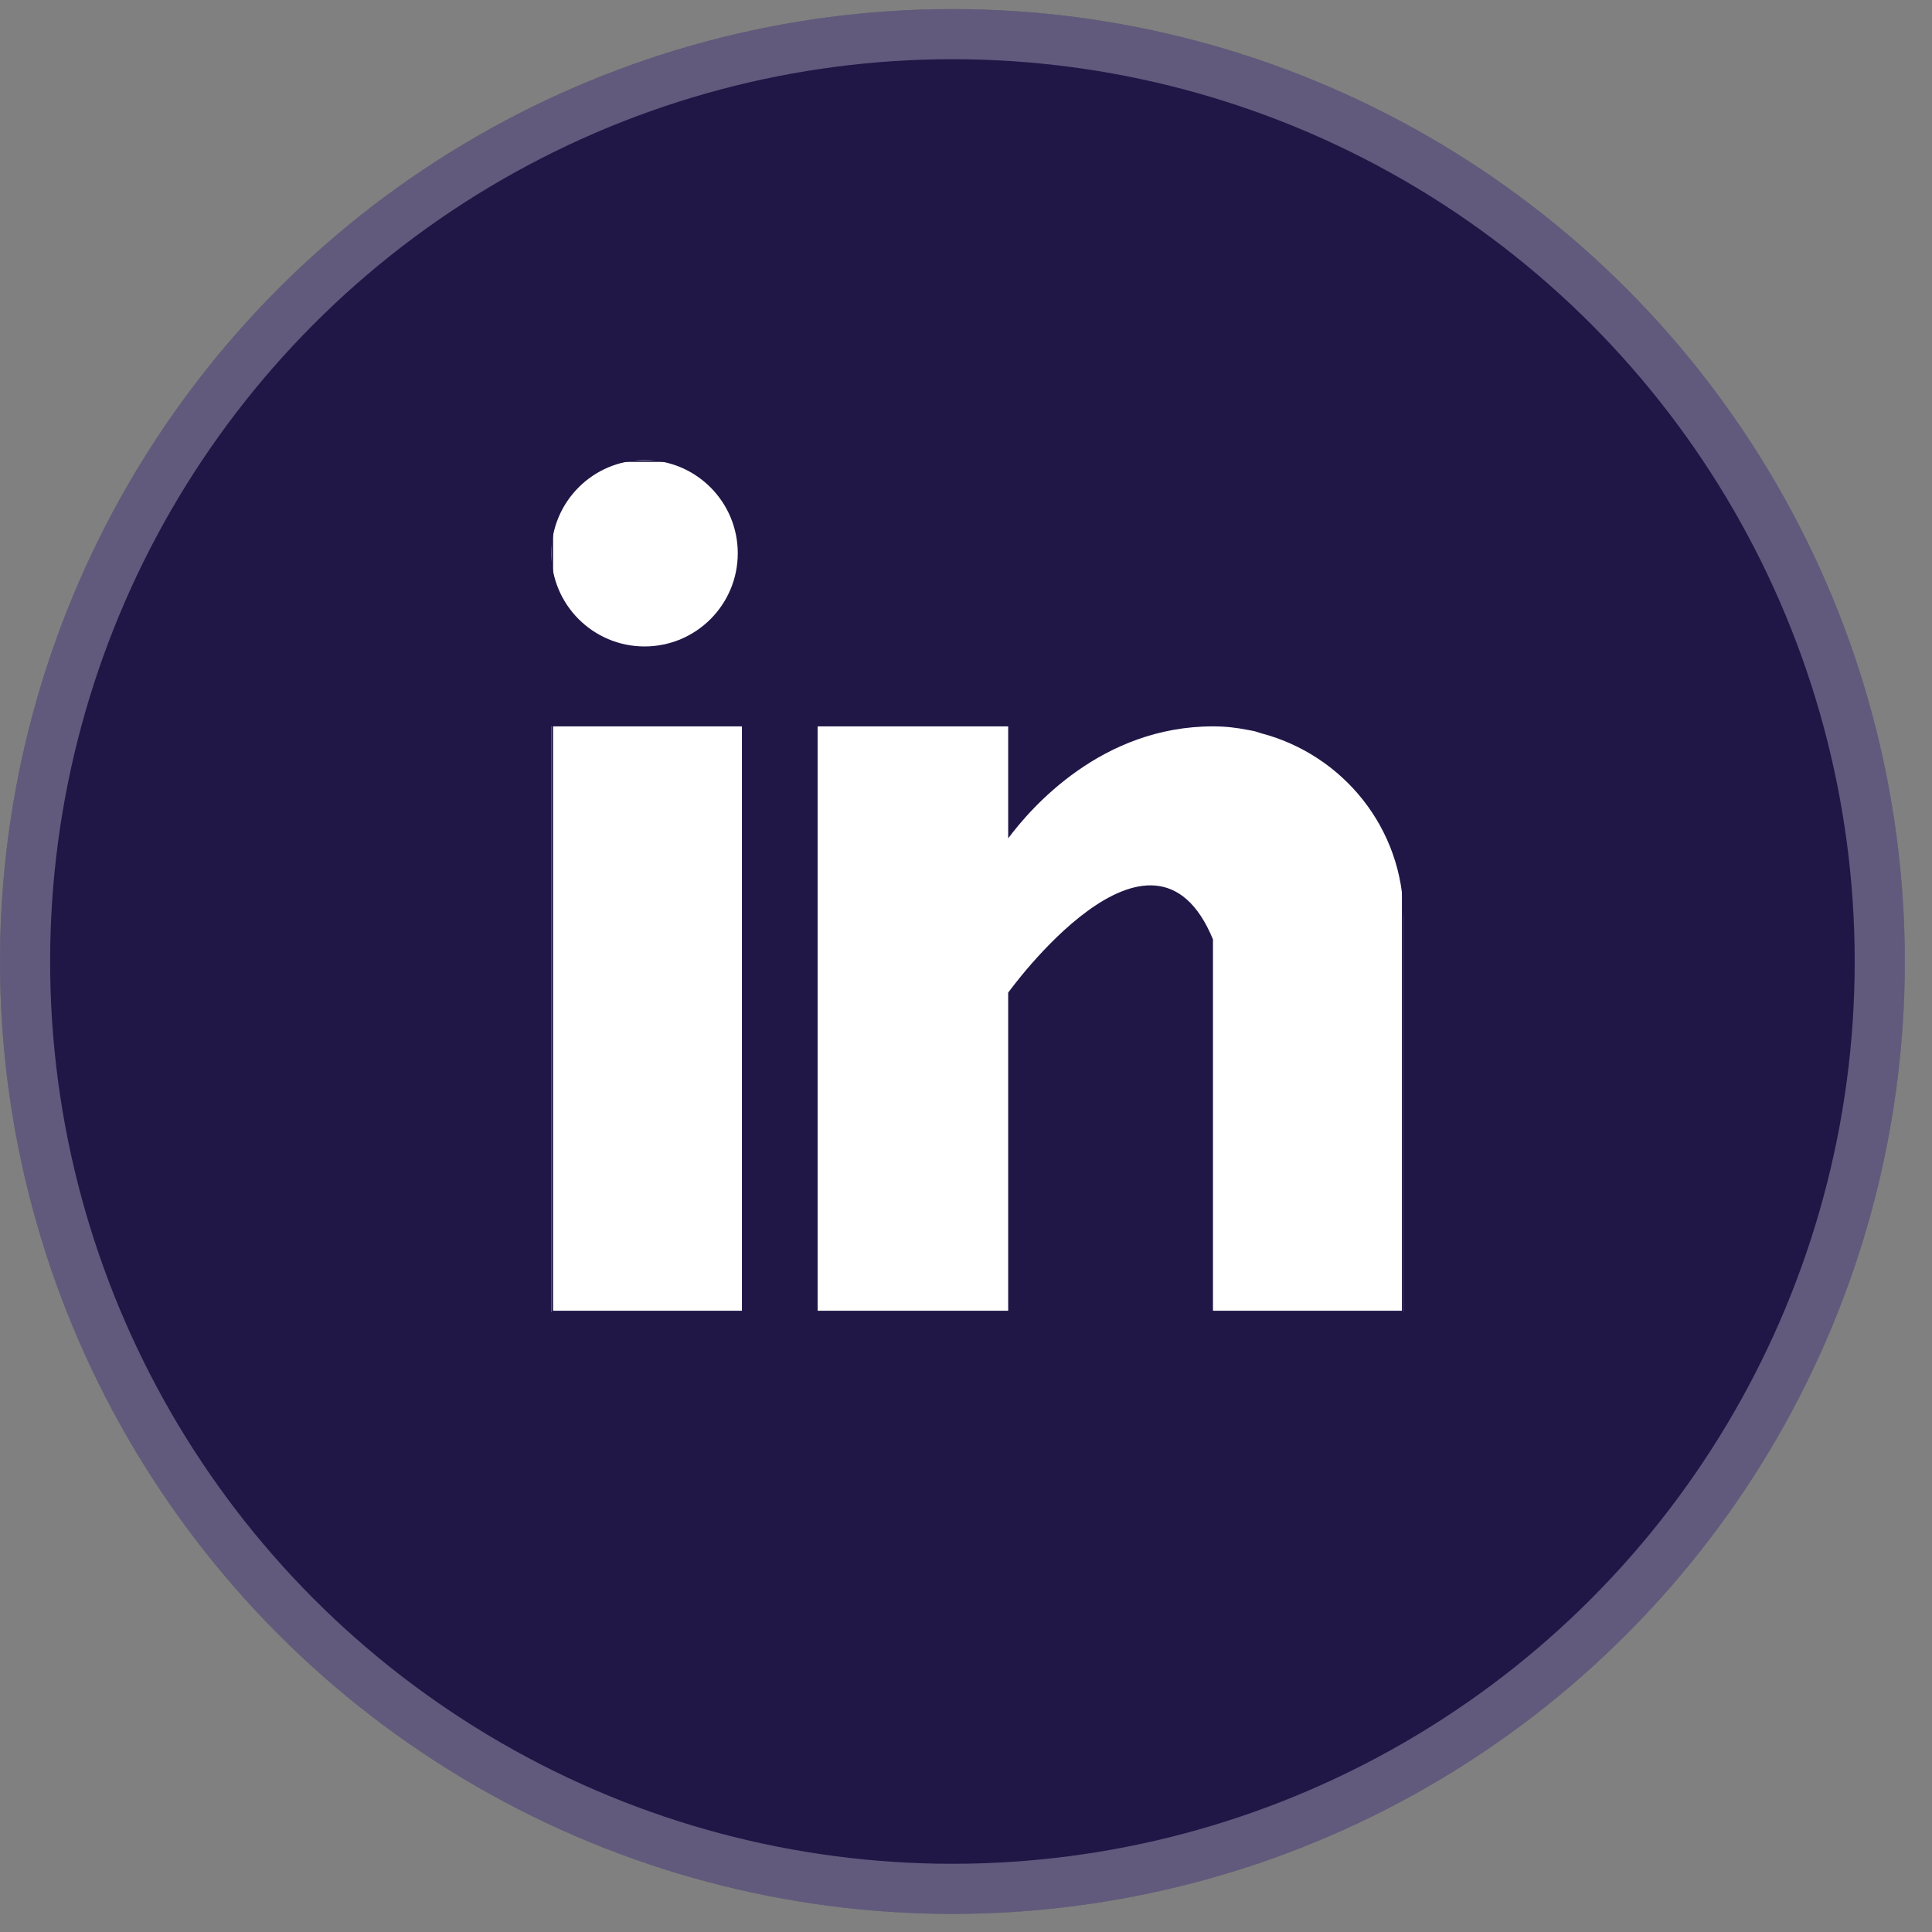
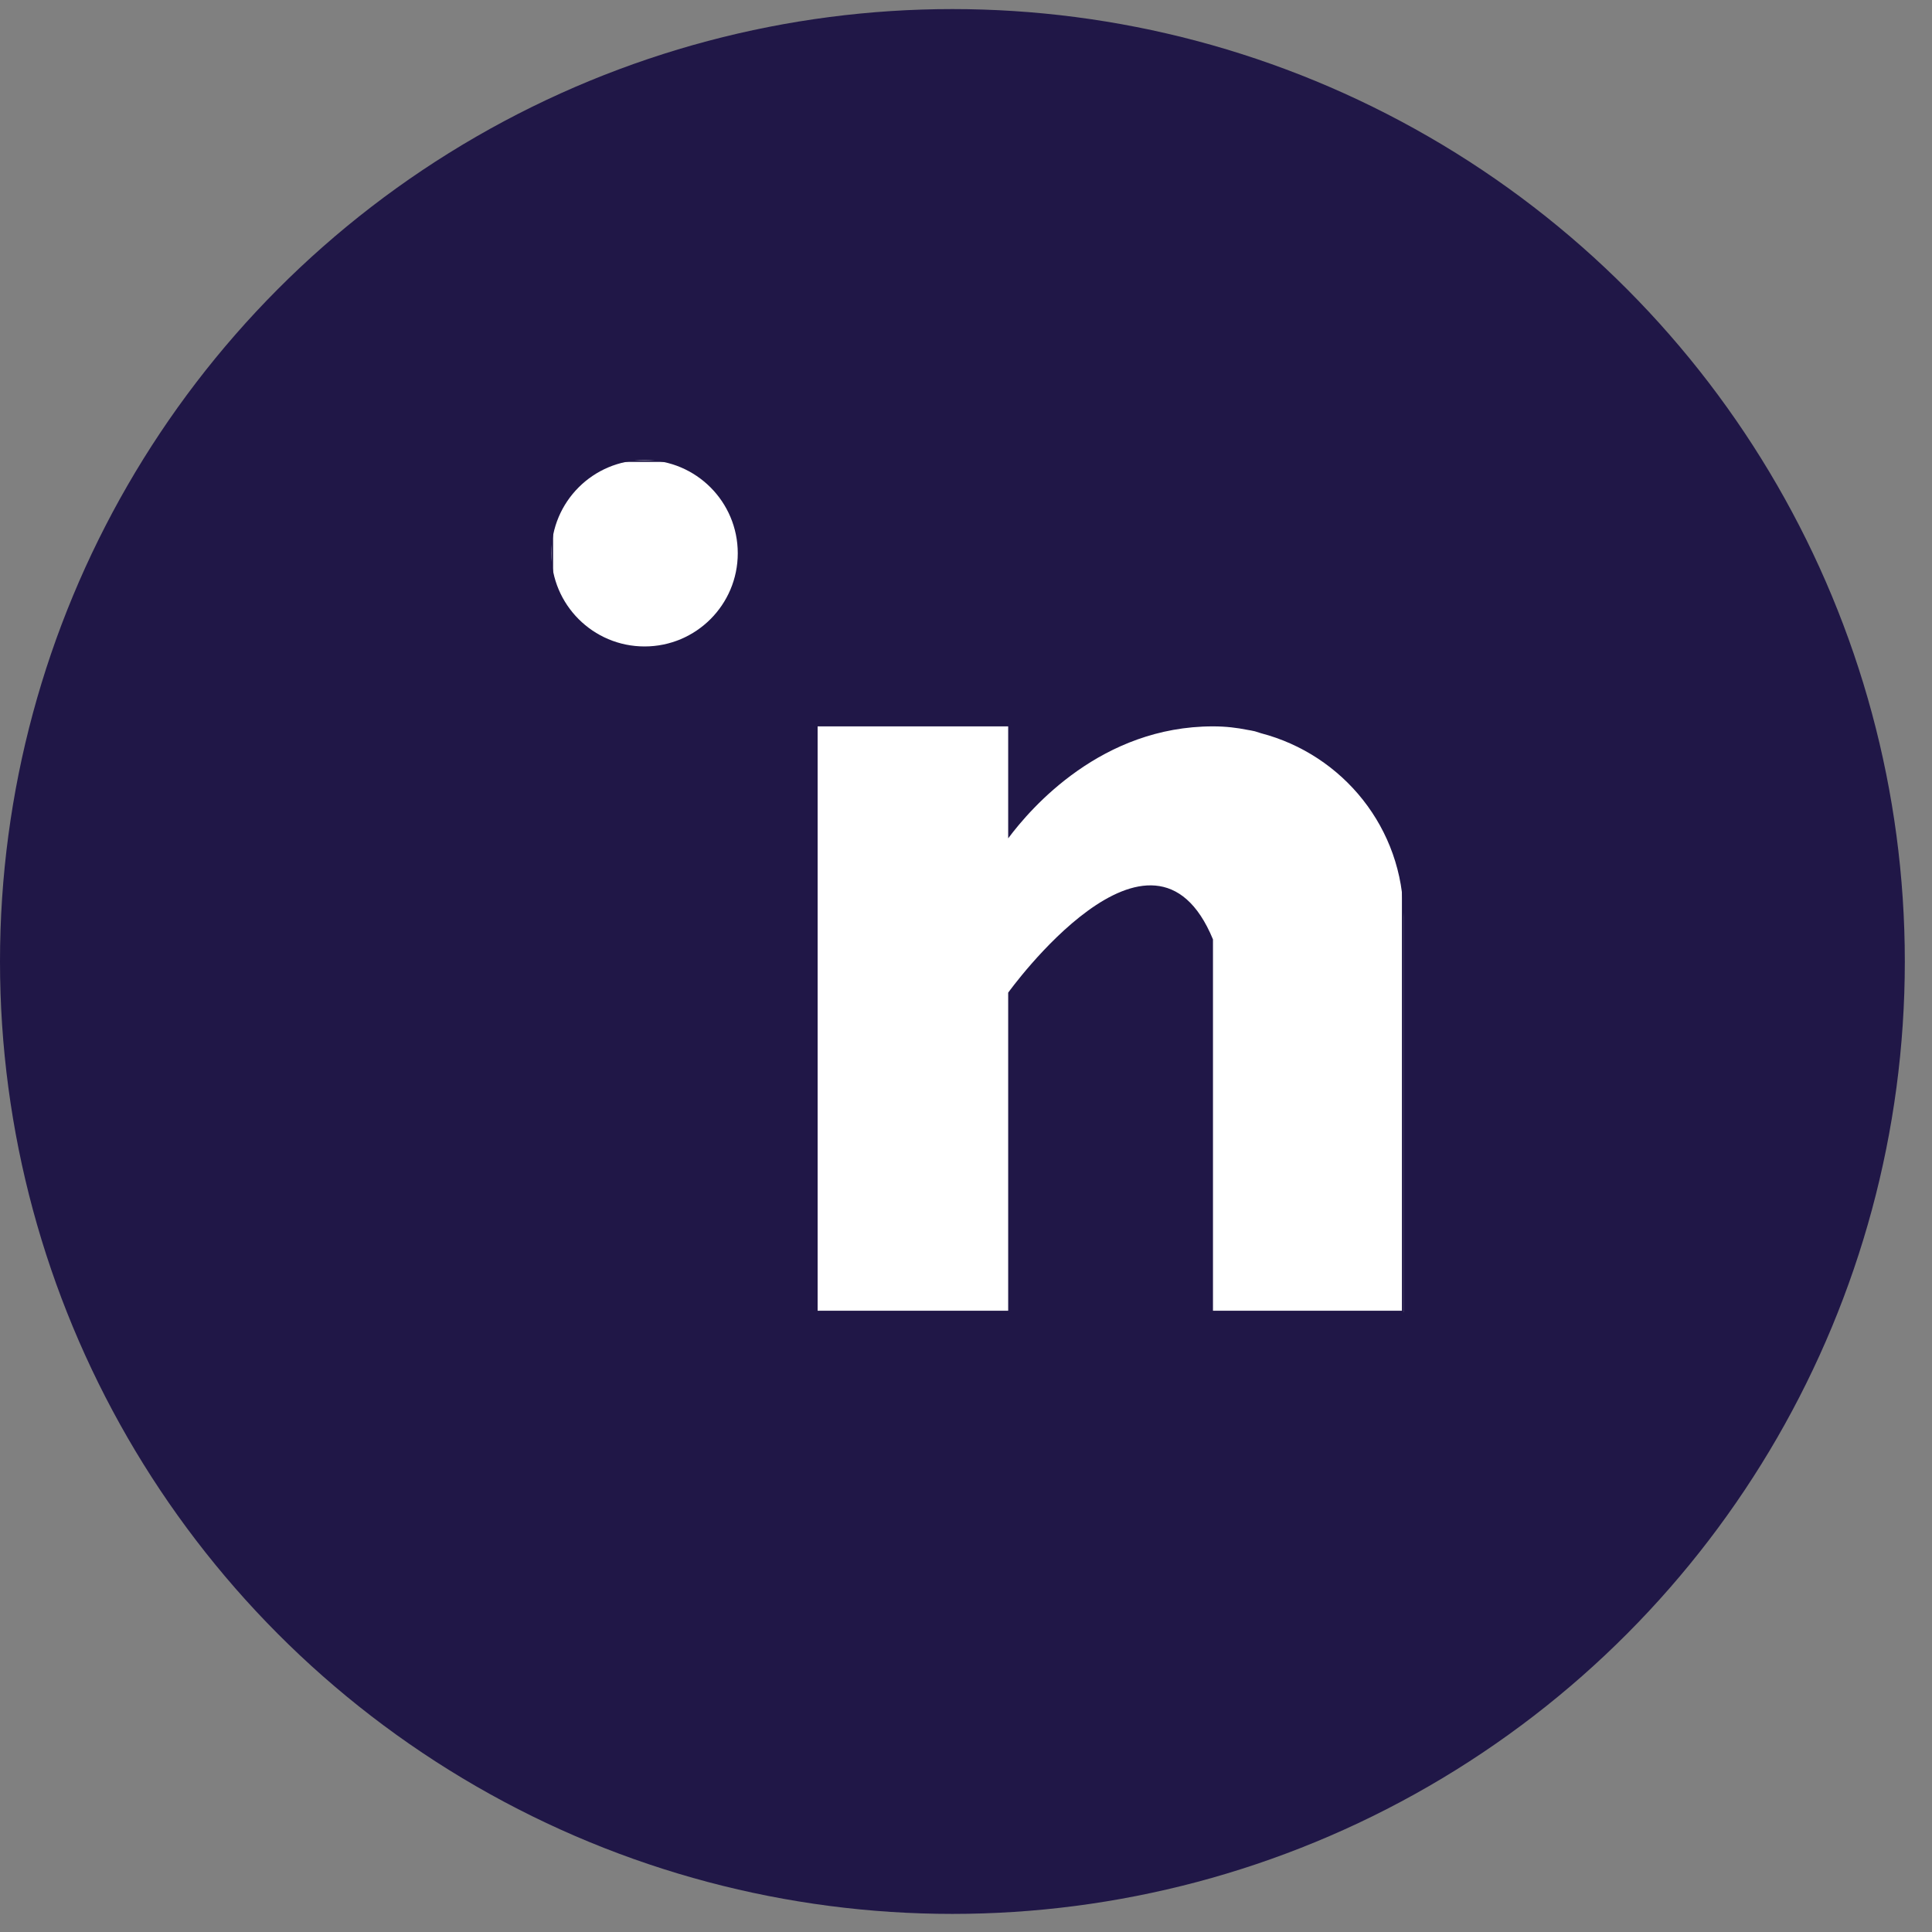
<svg xmlns="http://www.w3.org/2000/svg" width="60" height="60" viewBox="0 0 60 60" fill="none">
  <rect x="0" y="0" width="60" height="60" fill="#808080" stroke="none" />
  <circle cx="29.578" cy="29.86" r="29.578" fill="#201747" />
-   <circle cx="29.578" cy="29.86" r="28.8" stroke="white" stroke-opacity="0.29" stroke-width="1.557" />
  <g clip-path="url(#clip0_3146_16363)">
-     <path d="M23.041 22.558H17.123V40.752H23.041V22.558Z" fill="white" />
    <path d="M39.161 22.771C39.098 22.751 39.038 22.73 38.972 22.711C38.893 22.693 38.813 22.678 38.732 22.665C38.418 22.602 38.074 22.558 37.67 22.558C34.22 22.558 32.032 25.067 31.31 26.036V22.558H25.392V40.752H31.31V30.828C31.31 30.828 35.783 24.599 37.67 29.174C37.67 33.258 37.67 40.752 37.67 40.752H43.587V28.474C43.587 25.725 41.703 23.434 39.161 22.771Z" fill="white" />
    <path d="M20.018 20.076C21.616 20.076 22.912 18.78 22.912 17.182C22.912 15.583 21.616 14.287 20.018 14.287C18.419 14.287 17.123 15.583 17.123 17.182C17.123 18.78 18.419 20.076 20.018 20.076Z" fill="white" />
  </g>
  <rect x="17.151" y="14.319" width="26.413" height="26.413" stroke="#201747" stroke-width="0.052" />
  <defs>
    <clipPath id="clip0_3146_16363">
      <rect x="17.125" y="14.293" width="26.465" height="26.465" fill="white" />
    </clipPath>
  </defs>
</svg>